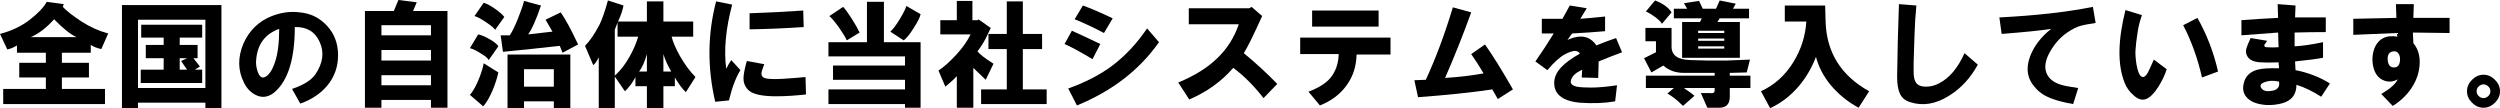
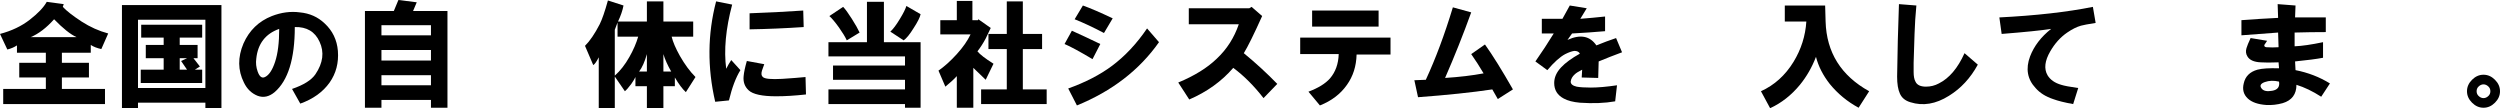
<svg xmlns="http://www.w3.org/2000/svg" xmlns:ns1="http://sodipodi.sourceforge.net/DTD/sodipodi-0.dtd" xmlns:ns2="http://www.inkscape.org/namespaces/inkscape" width="852.031" height="36.875" viewBox="0 0 852.031 36.875" version="1.1" id="svg46" ns1:docname="title.svg" ns2:version="1.1.1 (3bf5ae0d25, 2021-09-20)">
  <ns1:namedview id="namedview48" pagecolor="#ffffff" bordercolor="#666666" borderopacity="1.0" ns2:pageshadow="2" ns2:pageopacity="0.0" ns2:pagecheckerboard="0" showgrid="false" ns2:zoom="1.5095059" ns2:cx="418.68005" ns2:cy="16.892945" ns2:window-width="3440" ns2:window-height="1369" ns2:window-x="-8" ns2:window-y="-8" ns2:window-maximized="1" ns2:current-layer="text1886" />
  <defs id="defs4">
    <style id="style2">.a{fill:#333;}</style>
  </defs>
  <g aria-label="全国の自治体に当社システムを導入しています。" id="text3015" style="font-size:40px;line-height:1.25;font-family:'Meiryo UI';-inkscape-font-specification:'Meiryo UI, Normal'" transform="translate(15.155,-2.142)">
    <g aria-label="全国の自治体に当社システムを導入しています。" id="text1886" style="font-family:sans-serif">
      <path d="m -15.155,13.705 q 5.937,-1.562 10.156,-4.844 4.219,-3.281 5.781,-6.094 l 5.781,0.781 -0.312,0.938 q 1.875,2.031 6.406,5 4.375,2.813 9.062,4.063 l -2.344,5.312 q -2.188,-0.469 -3.594,-1.406 v 2.656 H 5.938 v 3.438 H 15.157 v 5 H 5.938 v 3.906 H 20.626 v 5.156 h -34.688 v -5.156 H 0.47 v -3.906 H -8.593 v -5 h 9.063 v -3.438 H -9.374 v -2.5 q -1.406,0.938 -3.281,1.406 z M 3.282,8.705 q -3.906,4.375 -7.969,6.094 H 10.938 Q 7.813,13.392 3.282,8.705 Z" style="font-family:HGSoeiKakugothicUB;-inkscape-font-specification:'HGSoeiKakugothicUB, Normal'" id="path14660" />
      <path d="M 26.407,39.017 V 3.861 H 60.313 V 39.017 h -5.469 v -1.875 H 31.876 v 1.875 z m 5.469,-6.875 H 54.845 V 8.861 H 31.876 Z m 19.375,-6.25 h 2.5 v 4.531 h -20.938 v -4.531 h 7.812 v -3.906 h -6.094 v -4.531 h 6.094 v -2.5 h -7.656 v -4.375 h 20.781 v 4.375 h -7.656 v 2.5 h 6.094 v 4.531 h -1.406 l 2.188,2.812 z m -5.156,0 h 2.5 l -2.031,-2.969 2.031,-0.938 h -2.5 z" style="font-family:HGSoeiKakugothicUB;-inkscape-font-specification:'HGSoeiKakugothicUB, Normal'" id="path14662" />
      <path d="m 97.188,30.267 q -3.438,4.844 -10,7.188 l -2.812,-5 q 5.938,-2.031 7.969,-5 3.906,-5.781 1.406,-11.094 -2.344,-5.156 -8.438,-5 0,16.25 -6.875,22.188 -2.812,2.344 -5.781,1.25 -3.125,-1.25 -4.688,-4.531 -3.125,-6.25 -0.156,-13.281 2.969,-6.719 9.688,-9.375 4.844,-1.875 9.531,-1.25 5,0.469 8.438,3.75 4.062,3.75 4.531,9.375 0.469,6.094 -2.812,10.781 z m -18.594,-7.031 q 1.406,-4.219 1.406,-11.25 -7.031,2.5 -7.812,10.156 -0.312,2.188 0.469,4.375 0.938,2.656 2.5,1.875 2.031,-0.938 3.438,-5.156 z" style="font-family:HGSoeiKakugothicUB;-inkscape-font-specification:'HGSoeiKakugothicUB, Normal'" id="path14664" />
      <path d="M 109.22,38.861 V 5.892 h 9.844 l 1.562,-3.75 6.25,0.781 -1.25,2.969 h 11.719 V 38.861 h -5.625 v -2.656 h -16.875 v 2.656 z m 5.625,-24.688 h 16.875 v -3.438 h -16.875 z m 0,17.031 h 16.875 v -3.438 h -16.875 z m 0,-8.438 h 16.875 v -3.594 h -16.875 z" style="font-family:HGSoeiKakugothicUB;-inkscape-font-specification:'HGSoeiKakugothicUB, Normal'" id="path14666" />
-       <path d="m 151.407,22.611 q -0.469,-0.938 -2.344,-2.031 -2.344,-1.562 -4.062,-2.031 l 2.812,-4.688 q 1.562,0.312 3.75,1.562 2.5,1.406 3.125,2.5 z m -6.406,11.875 q 1.719,-2.031 3.125,-5.625 1.25,-3.125 1.562,-5.156 l 5,3.125 q -0.625,2.969 -2.031,6.25 -1.562,3.594 -3.125,5.312 z m 5.625,-24.688 q -2.5,-1.719 -4.062,-2.188 l 3.125,-4.531 q 1.562,0.469 3.594,1.875 2.5,1.719 3.438,2.969 l -3.125,4.375 q -0.625,-0.938 -2.969,-2.5 z m 25.938,10.313 -0.938,-2.344 q -9.688,1.094 -19.375,2.031 l -0.781,-5.625 h 3.125 q 1.25,-1.875 2.812,-5.781 1.562,-3.906 2.031,-5.938 l 5.781,1.562 q -2.5,7.344 -4.375,9.844 l 8.281,-0.938 -2.344,-4.063 5.156,-2.5 q 2.344,3.281 5.938,10.938 z m 2.656,0.625 v 18.281 h -5.625 v -2.344 h -10.156 v 2.344 h -5.625 v -18.281 z m -15.781,10.938 h 10.156 v -5.938 h -10.156 z" style="font-family:HGSoeiKakugothicUB;-inkscape-font-specification:'HGSoeiKakugothicUB, Normal'" id="path14668" />
      <path d="m 205.313,20.58 q -1.094,3.906 -2.656,5.938 h 2.656 z m 5.625,5.938 h 2.656 q -1.875,-3.281 -2.656,-5.938 z M 197.345,4.017 q -0.469,2.5 -1.875,5.469 h 9.844 v -6.875 h 5.625 v 6.875 h 10.156 v 5.156 h -7.344 q 0.625,2.656 2.812,6.562 2.5,4.375 5.312,7.188 l -3.281,5.156 q -1.719,-1.562 -3.75,-5 v 2.969 h -3.906 v 7.5 h -5.625 v -7.5 h -3.906 v -3.125 q -0.312,0.781 -1.406,2.344 -1.406,1.875 -2.188,2.5 l -3.438,-5 v 10.781 h -5.469 v -17.344 q -1.094,2.188 -1.875,2.656 l -2.812,-6.562 q 2.5,-2.5 5,-7.344 1.25,-2.5 2.812,-8.125 z M 195.313,14.642 V 9.798 l -0.938,2.5 v 15.625 q 2.812,-2.5 5,-6.406 2.031,-3.594 2.969,-6.875 z" style="font-family:HGSoeiKakugothicUB;-inkscape-font-specification:'HGSoeiKakugothicUB, Normal'" id="path14670" />
      <path d="m 228.595,36.83 q -4.062,-17.5 0.312,-34.219 l 5.469,1.094 q -3.281,12.344 -2.031,21.875 0.781,-1.562 1.719,-2.969 l 3.125,3.438 q -2.344,3.75 -3.906,10.312 z m 9.688,-8.75 q 0.156,-1.875 1.094,-5.156 l 5.938,1.094 q -0.312,0.938 -0.781,2.188 -0.469,1.562 0.312,2.188 0.938,0.938 6.562,0.625 4.844,-0.312 7.969,-0.625 l 0.156,5.938 q -5.625,0.625 -10.156,0.625 -7.188,0 -9.375,-2.031 -2.031,-1.875 -1.719,-4.844 z m 20.469,-16.719 q -9.219,0.625 -18.438,0.781 V 6.673 q 9.062,-0.312 18.281,-0.938 z" style="font-family:HGSoeiKakugothicUB;-inkscape-font-specification:'HGSoeiKakugothicUB, Normal'" id="path14672" />
      <path d="m 267.188,16.517 h 13.125 V 2.767 h 5.781 V 16.517 h 12.5 v 22.344 h -5.312 v -1.25 h -26.094 v -5 h 26.094 v -3.281 h -24.531 v -4.844 h 24.531 v -3.125 h -26.094 z m 3.594,-5 q -2.031,-2.813 -3.281,-3.906 l 4.688,-3.125 q 1.094,1.094 2.969,4.062 1.875,2.969 2.656,4.688 l -4.375,2.656 q -0.781,-1.719 -2.656,-4.375 z m 17.5,1.406 q 1.406,-1.25 3.281,-4.375 1.719,-2.812 2.188,-4.375 l 4.844,2.812 q -0.312,1.562 -2.344,4.688 -2.031,3.281 -3.438,4.219 z" style="font-family:HGSoeiKakugothicUB;-inkscape-font-specification:'HGSoeiKakugothicUB, Normal'" id="path14674" />
      <path d="m 310.938,20.58 q 3.125,-3.438 4.688,-6.719 h -10.312 V 9.017 h 5.625 v -6.562 h 5.312 v 6.562 h 1.875 l 0.156,-0.312 4.219,2.969 q -0.625,1.406 -1.719,3.594 -1.25,2.344 -2.812,4.375 1.25,1.562 5.469,4.219 l -2.656,5.469 q -2.344,-2.188 -4.219,-4.062 v 13.594 h -5.625 v -10.781 q -1.406,1.562 -3.906,3.594 l -2.344,-5.469 q 2.969,-2.031 6.25,-5.625 z m 8.281,12.031 h 8.75 v -13.75 h -6.25 v -5.156 h 6.25 V 2.611 h 5.469 V 13.705 h 6.562 v 5.156 h -6.562 v 13.75 h 8.125 v 5 h -22.344 z" style="font-family:HGSoeiKakugothicUB;-inkscape-font-specification:'HGSoeiKakugothicUB, Normal'" id="path14676" />
      <path d="m 357.188,22.298 q -6.562,-3.906 -9.531,-5.156 l 2.5,-4.531 q 4.844,2.188 9.688,4.531 z m -8.281,10 q 8.75,-3.125 14.844,-7.656 6.719,-5 12.031,-12.812 l 4.062,4.688 q -10,14.219 -27.969,21.562 z m 12.188,-18.906 q -5.312,-2.812 -10,-4.688 l 2.812,-4.688 q 3.906,1.406 10.156,4.375 z" style="font-family:HGSoeiKakugothicUB;-inkscape-font-specification:'HGSoeiKakugothicUB, Normal'" id="path14678" />
      <path d="m 386.407,30.267 q 8.281,-3.438 13.125,-8.125 5.156,-4.844 7.5,-11.719 H 390.001 V 4.955 h 20.625 l 0.781,-0.469 3.594,3.125 q -4.219,9.375 -6.25,12.656 6.094,5 11.406,10.469 l -4.688,4.844 q -4.844,-6.25 -10.312,-10.312 -5.938,6.875 -15,10.781 z" style="font-family:HGSoeiKakugothicUB;-inkscape-font-specification:'HGSoeiKakugothicUB, Normal'" id="path14680" />
      <path d="m 427.97,14.955 h 30.781 v 5.781 h -11.562 q -0.156,5.938 -3.281,10.312 -3.281,4.688 -9.219,7.031 l -3.906,-4.688 q 5,-1.875 7.344,-4.531 2.812,-3.281 2.969,-8.281 h -13.125 z m 4.062,-9.219 h 22.656 v 5.469 h -22.656 z" style="font-family:HGSoeiKakugothicUB;-inkscape-font-specification:'HGSoeiKakugothicUB, Normal'" id="path14682" />
      <path d="m 466.876,29.486 3.906,-0.156 q 5,-10.781 9.219,-24.688 l 6.25,1.719 q -4.062,11.25 -8.906,22.344 7.344,-0.469 13.125,-1.562 -2.031,-3.438 -4.219,-6.562 l 4.688,-3.281 q 3.906,5.469 9.531,15.312 l -5.156,3.281 -1.875,-3.281 q -10.469,1.562 -25.312,2.656 z" style="font-family:HGSoeiKakugothicUB;-inkscape-font-specification:'HGSoeiKakugothicUB, Normal'" id="path14684" />
      <path d="m 508.126,23.08 q 3.281,-4.688 6.25,-9.531 h -4.062 V 8.548 h 7.031 l 2.5,-4.531 5.781,0.938 -2.188,3.594 q 4.062,-0.312 8.438,-0.781 v 5 q -5.312,0.469 -11.25,0.781 l -1.562,2.188 q 6.562,-2.969 9.844,1.875 3.438,-1.406 6.719,-2.5 l 2.031,4.844 q -4.219,1.562 -7.969,3.125 l -0.156,5.625 -5.625,-0.156 0.156,-2.656 q -1.875,0.938 -2.5,1.562 -1.25,1.094 -1.406,2.5 0,1.25 2.031,1.719 1.719,0.312 4.844,0.312 3.594,0 8.906,-0.781 l -0.625,5.469 q -5.312,0.938 -12.031,0.469 -3.438,-0.312 -5.469,-1.406 -3.281,-1.719 -3.281,-5.312 0,-2.812 2.344,-5.312 2.188,-2.344 6.406,-4.688 -0.469,-0.938 -1.875,-0.938 -1.25,0.156 -3.125,1.094 -2.656,1.406 -6.094,5.469 z" style="font-family:HGSoeiKakugothicUB;-inkscape-font-specification:'HGSoeiKakugothicUB, Normal'" id="path14686" />
-       <path d="m 554.532,18.08 q 0,4.375 6.406,4.531 l 5.625,0.156 h 6.875 l 7.812,-0.312 -1.094,4.375 -5.781,0.156 v 0.938 h 7.031 v 4.219 h -7.031 v 2.969 q 0,3.75 -3.594,3.75 h -4.062 l -2.188,-5 h 3.125 q 1.719,0.312 1.562,-1.25 v -0.469 h -10.469 q 2.969,2.031 3.594,2.656 l -3.906,3.438 q -2.812,-2.812 -5.312,-4.219 l 2.188,-1.875 h -9.531 v -4.219 h 23.438 v -0.938 h -10.469 q -4.219,0 -7.031,-2.5 l -4.062,2.344 -2.5,-4.844 4.062,-2.031 v -3.75 h -3.594 v -4.531 h 8.906 z m -5.625,-10.156 q -1.719,-1.25 -3.125,-1.875 l 3.125,-3.75 q 4.062,1.562 5.625,4.062 l -3.281,3.906 q -0.469,-0.938 -2.344,-2.344 z m 15.938,0.469 h -9.531 v -3.281 h 4.531 l -1.094,-1.875 5.156,-0.781 1.25,2.656 h 4.531 l 1.25,-2.812 5.469,1.094 -0.938,1.719 h 5.469 v 3.281 h -10 l -0.781,1.25 h 7.656 V 21.83 h -19.688 V 9.642 h 6.094 z m -1.25,10.313 h 8.906 v -0.781 h -8.906 z m 0,-2.656 h 8.906 v -0.781 h -8.906 z m 0,-2.656 h 8.906 v -0.781 h -8.906 z" style="font-family:HGSoeiKakugothicUB;-inkscape-font-specification:'HGSoeiKakugothicUB, Normal'" id="path14688" />
      <path d="m 606.876,4.017 0.156,5.469 q 0.469,15.781 14.844,23.75 l -3.594,5.625 q -5.781,-3.125 -9.844,-8.125 -3.438,-4.375 -4.688,-9.219 -2.031,5.312 -5.469,9.531 -4.375,5.312 -10.156,7.969 l -3.125,-5.781 q 6.875,-3.125 11.094,-10 3.906,-6.406 4.375,-13.75 h -7.344 v -5.469 z" style="font-family:HGSoeiKakugothicUB;-inkscape-font-specification:'HGSoeiKakugothicUB, Normal'" id="path14690" />
      <path d="m 631.407,28.236 q 0.156,-12.188 0.625,-24.688 l 5.938,0.469 q -0.469,4.844 -0.625,9.688 -0.156,5 -0.312,9.844 0,1.406 0,3.125 0,2.188 0.625,3.281 0.781,1.719 3.594,1.719 2.344,0 4.375,-1.094 5.312,-2.656 8.75,-10.312 l 4.531,3.906 q -3.75,6.875 -9.844,10.625 -6.719,4.219 -13.125,2.188 -2.656,-0.781 -3.594,-2.969 -0.938,-2.031 -0.938,-5.781 z" style="font-family:HGSoeiKakugothicUB;-inkscape-font-specification:'HGSoeiKakugothicUB, Normal'" id="path14692" />
      <path d="m 666.251,8.08 q 18.594,-0.938 31.875,-3.594 l 0.938,5.469 q -3.906,0.625 -5,0.938 -2.188,0.625 -4.688,2.344 -3.438,2.344 -5.781,6.406 -2.812,4.844 -0.938,8.125 1.406,2.344 4.688,3.281 1.406,0.469 5.781,1.094 l -1.719,5.469 q -4.375,-0.781 -6.875,-1.719 -3.75,-1.25 -5.938,-3.75 -4.219,-4.531 -1.875,-10.781 2.031,-5.312 7.188,-9.375 -5,0.781 -16.875,1.719 z" style="font-family:HGSoeiKakugothicUB;-inkscape-font-specification:'HGSoeiKakugothicUB, Normal'" id="path14694" />
-       <path d="m 714.845,7.298 q -1.094,2.969 -1.562,6.406 -0.469,2.969 -0.625,5.469 -0.156,1.719 0.312,4.844 0.312,1.875 0.781,2.969 0.625,1.406 1.406,1.406 1.094,0 2.188,-2.5 l 1.562,-3.438 4.375,3.281 q -0.938,2.969 -2.812,5.938 -2.188,3.438 -4.219,4.219 -2.031,0.781 -4.219,-1.25 -2.188,-1.875 -3.125,-4.375 -3.594,-9.062 0.312,-24.688 z m 20.469,21.25 q -2.188,-9.688 -6.406,-17.812 l 4.844,-2.5 q 4.844,8.594 7.031,18.281 z" style="font-family:HGSoeiKakugothicUB;-inkscape-font-specification:'HGSoeiKakugothicUB, Normal'" id="path14696" />
      <path d="m 761.251,13.236 q -6.406,0.469 -12.5,0.938 V 9.017 q 6.094,-0.469 12.5,-0.781 l -0.156,-4.688 6.094,0.469 -0.156,4.062 q 5.312,0 10.469,0 v 5 q -5.156,0 -10.625,0.156 v 4.688 q 3.75,-0.156 9.688,-1.406 v 5.312 q -3.281,0.625 -9.531,1.25 l 0.156,2.969 q 6.406,1.25 11.719,4.531 l -2.969,4.531 q -4.375,-2.812 -8.438,-4.062 0,4.844 -4.688,6.25 -2.812,0.781 -5.625,0.625 -4.219,-0.312 -6.25,-2.188 -2.188,-2.031 -1.406,-5.156 0.781,-3.594 4.688,-4.688 2.344,-0.625 7.344,-0.469 l -0.156,-2.031 q -3.906,0.156 -6.094,0 -3.438,-0.156 -4.531,-2.031 -0.781,-1.25 -0.312,-2.812 0.312,-1.094 1.406,-3.438 l 5.625,0.938 q -0.781,1.094 -0.938,1.406 -0.156,0.625 0.625,0.781 2.188,0.156 4.219,0 z m -2.031,19.844 q 2.812,-0.469 2.344,-3.125 -2.656,-0.625 -4.844,0.156 -2.188,0.781 -1.094,2.188 0.938,1.25 3.594,0.781 z" style="font-family:HGSoeiKakugothicUB;-inkscape-font-specification:'HGSoeiKakugothicUB, Normal'" id="path14698" />
-       <path d="m 786.876,8.548 q 7.188,-0.156 14.688,-0.312 l -0.156,-4.688 h 6.094 l -0.156,4.688 h 12.344 v 5.156 l -12.5,-0.156 0.156,3.594 q 2.969,3.594 1.875,9.375 -0.625,3.281 -2.812,6.406 -2.5,3.438 -6.094,5.625 l -3.906,-4.062 q 4.531,-2.656 5.625,-5 -2.188,1.25 -4.531,0.469 -3.125,-1.094 -3.906,-5.156 -0.625,-3.594 0.781,-6.562 2.188,-4.219 7.5,-3.281 l -0.156,-1.25 q -7.812,0.312 -14.844,0.625 z m 15.312,11.719 q -0.625,-0.781 -1.719,-0.625 -2.031,0.312 -1.875,2.812 0.156,2.5 1.875,2.656 1.25,0.156 1.875,-0.781 0.469,-0.781 0.469,-2.031 0,-1.25 -0.625,-2.031 z" style="font-family:HGSoeiKakugothicUB;-inkscape-font-specification:'HGSoeiKakugothicUB, Normal'" id="path14700" />
      <path d="m 835.157,37.142 q -1.719,1.719 -3.906,1.719 -2.188,0 -3.906,-1.719 -1.719,-1.719 -1.719,-3.906 0,-2.188 1.719,-3.906 1.719,-1.719 3.906,-1.719 2.188,0 3.906,1.719 1.719,1.719 1.719,3.906 0,2.188 -1.719,3.906 z m -3.906,-1.562 q 0.938,0 1.719,-0.781 0.625,-0.625 0.625,-1.562 0,-0.938 -0.625,-1.562 -0.781,-0.781 -1.719,-0.781 -0.938,0 -1.719,0.781 -0.625,0.625 -0.625,1.562 0,0.938 0.625,1.562 0.781,0.781 1.719,0.781 z" style="font-family:HGSoeiKakugothicUB;-inkscape-font-specification:'HGSoeiKakugothicUB, Normal'" id="path14702" />
    </g>
  </g>
</svg>